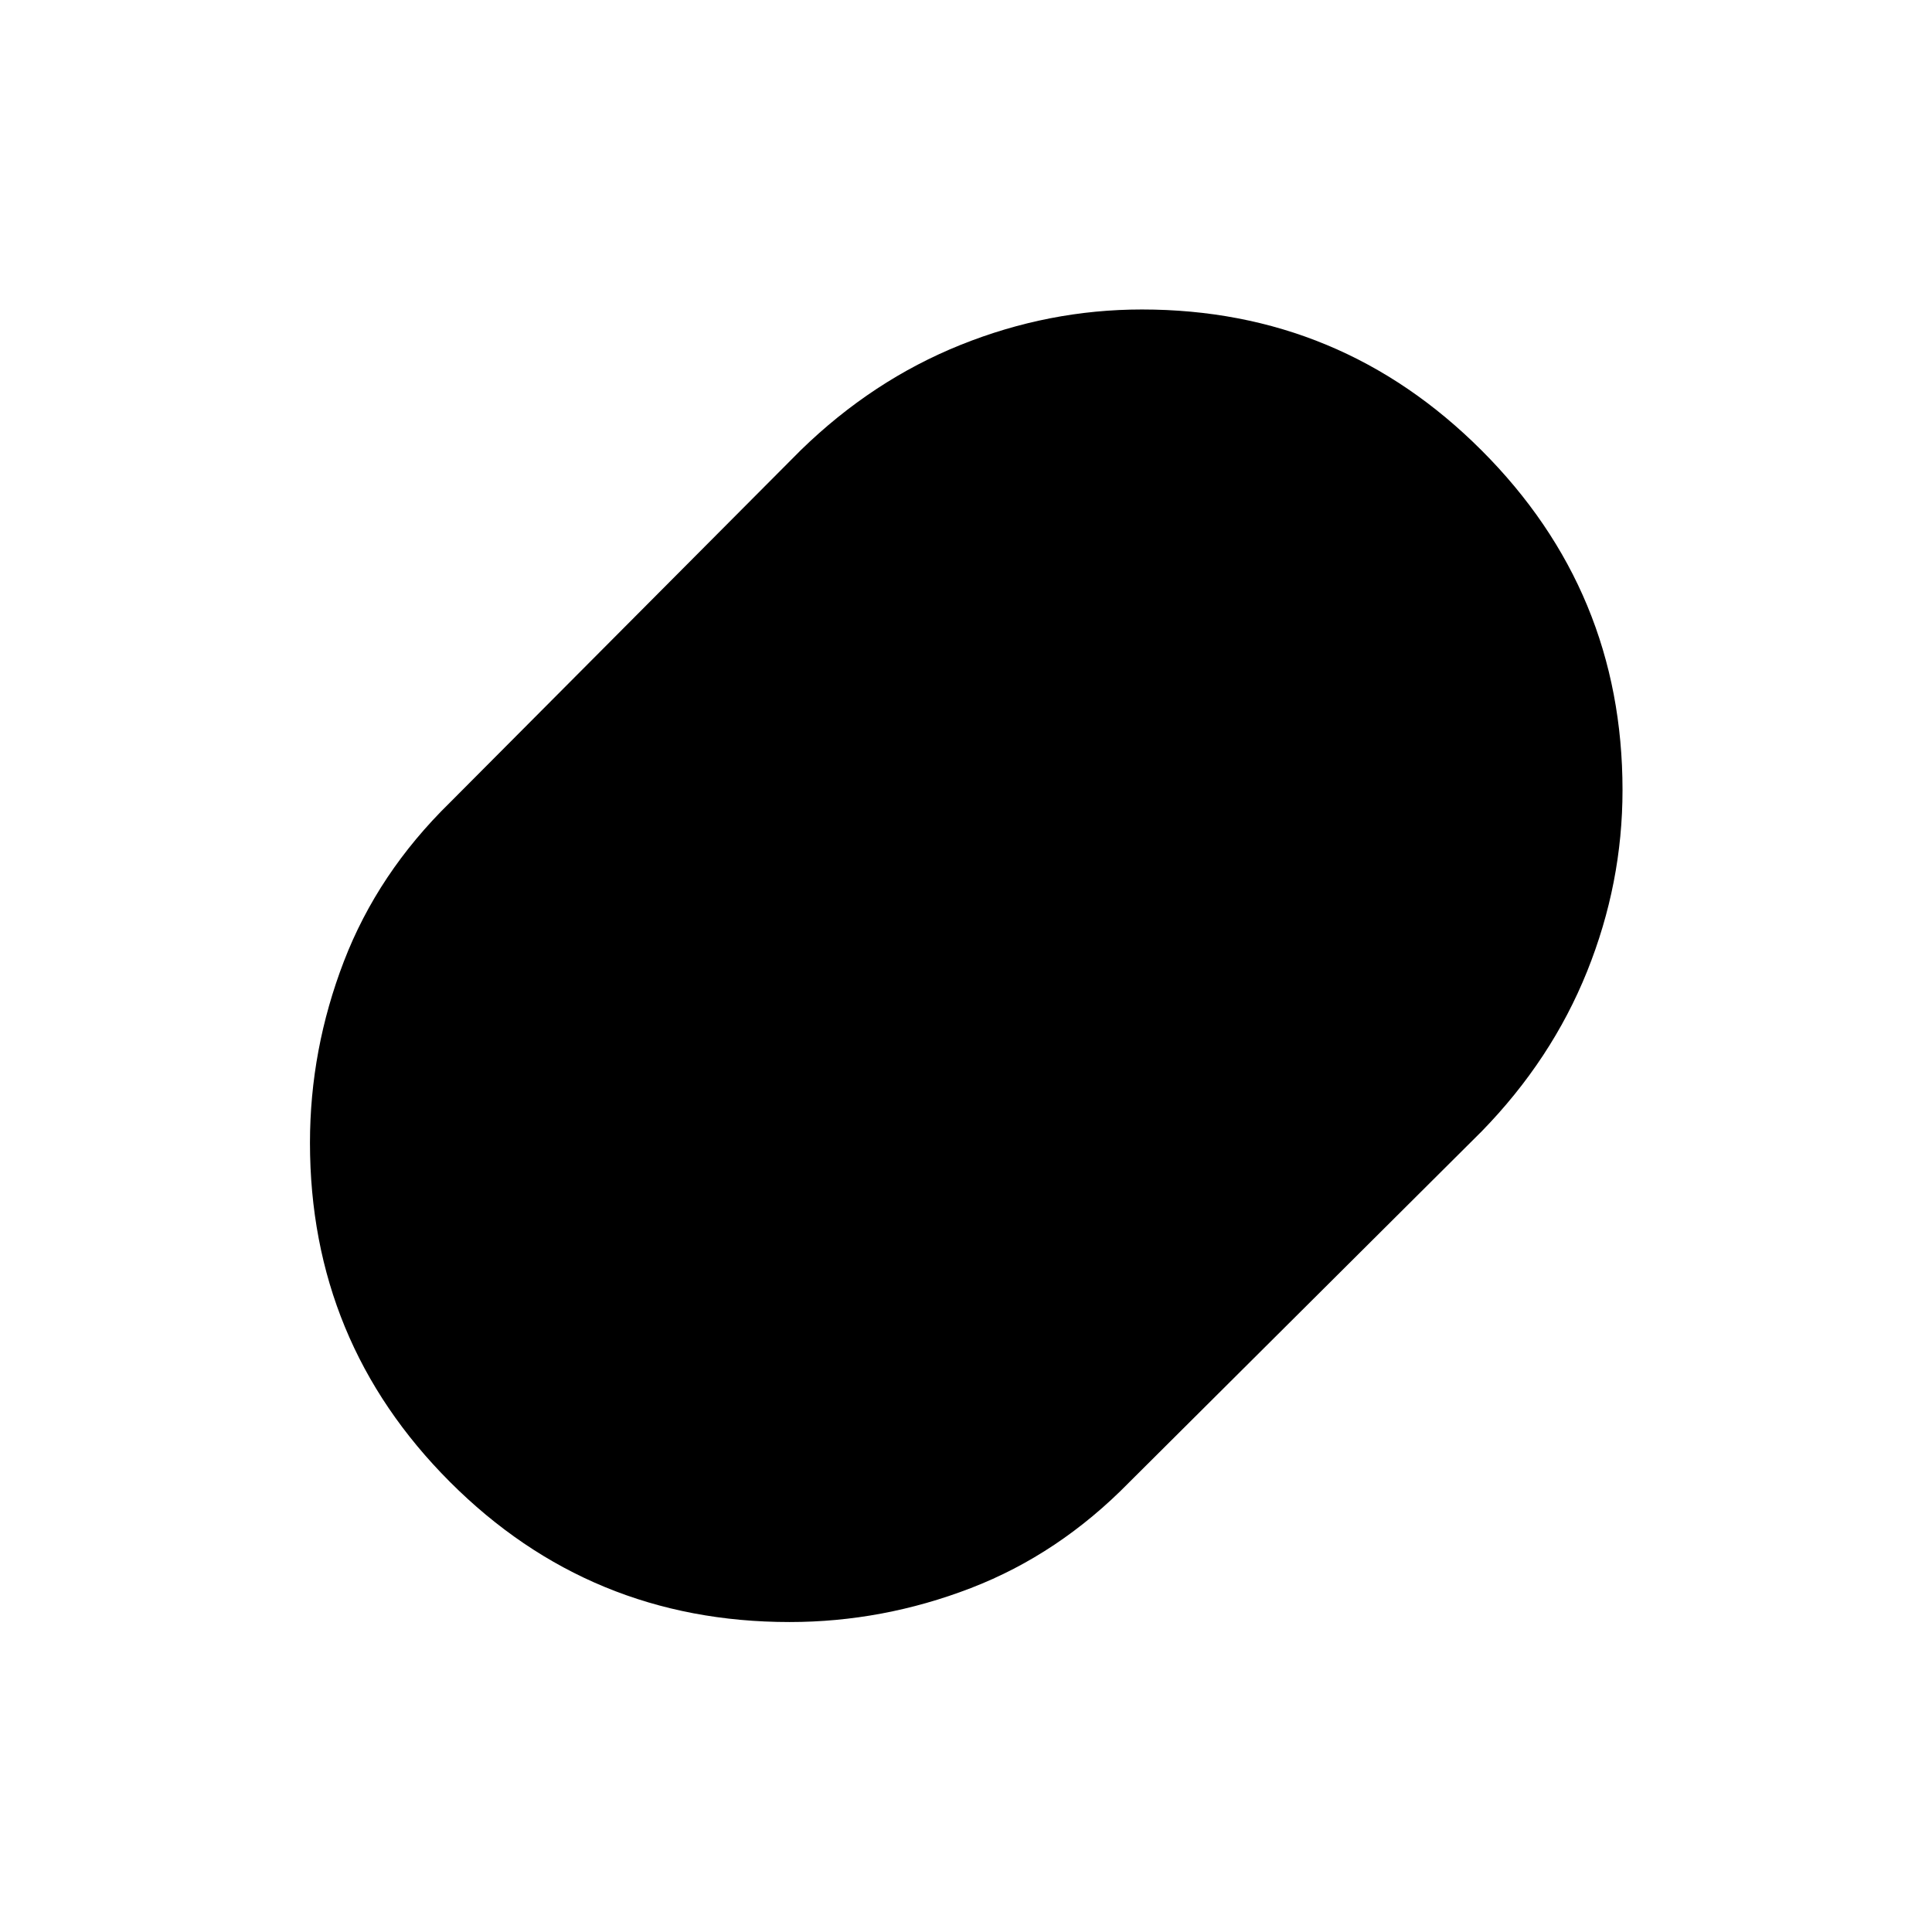
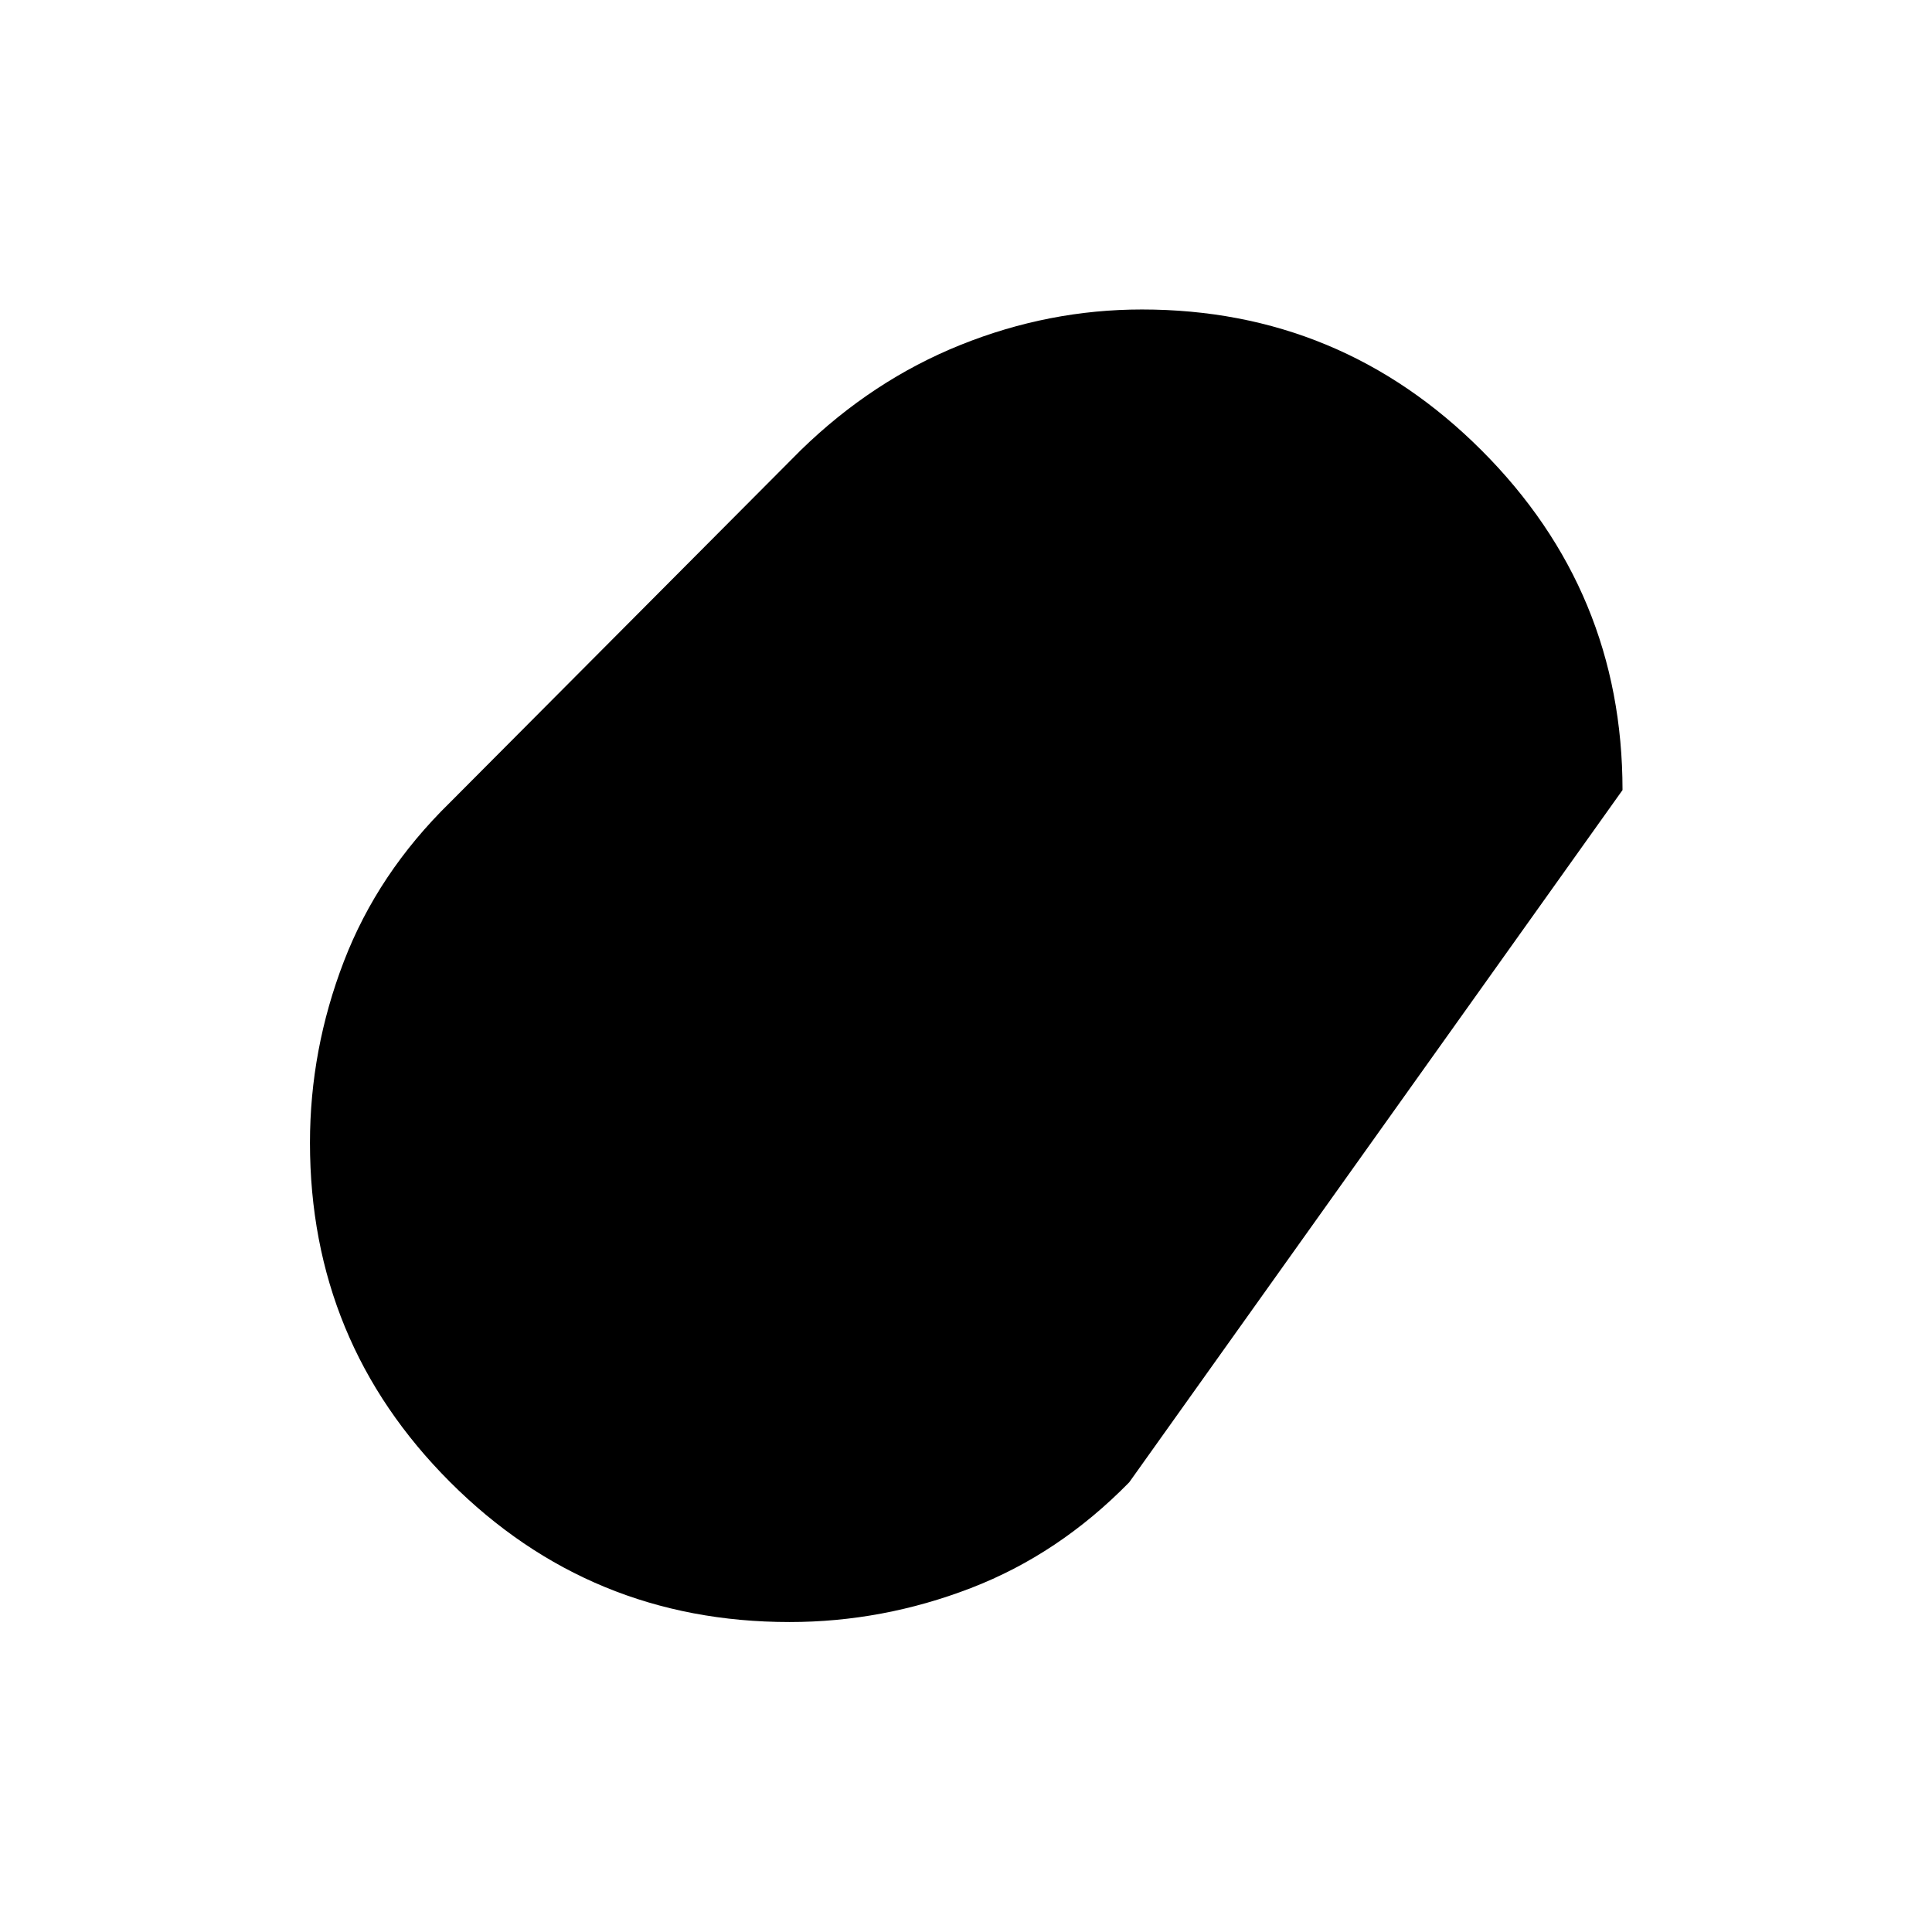
<svg xmlns="http://www.w3.org/2000/svg" width="48" height="48" viewBox="0 -960 960 960">
-   <path d="M392.32-154.02q-99.19 0-168.74-69.62-69.56-69.61-69.56-168.53 0-46.31 16.86-90.15 16.86-43.83 52.58-78.79L397.89-736.3q35.64-34.72 79.42-52.32 43.77-17.6 90.11-17.6 98.76 0 168.78 70.02t70.02 168.78q0 46.34-17.6 90.11-17.6 43.78-52.32 79.42L561.11-223.46q-34.96 35.72-78.73 52.58t-90.06 16.86Z" />
+   <path d="M392.32-154.02q-99.19 0-168.74-69.62-69.56-69.61-69.56-168.53 0-46.31 16.86-90.15 16.86-43.83 52.58-78.79L397.89-736.3q35.64-34.72 79.42-52.32 43.77-17.6 90.11-17.6 98.76 0 168.78 70.02t70.02 168.78L561.11-223.46q-34.96 35.72-78.73 52.58t-90.06 16.86Z" />
</svg>